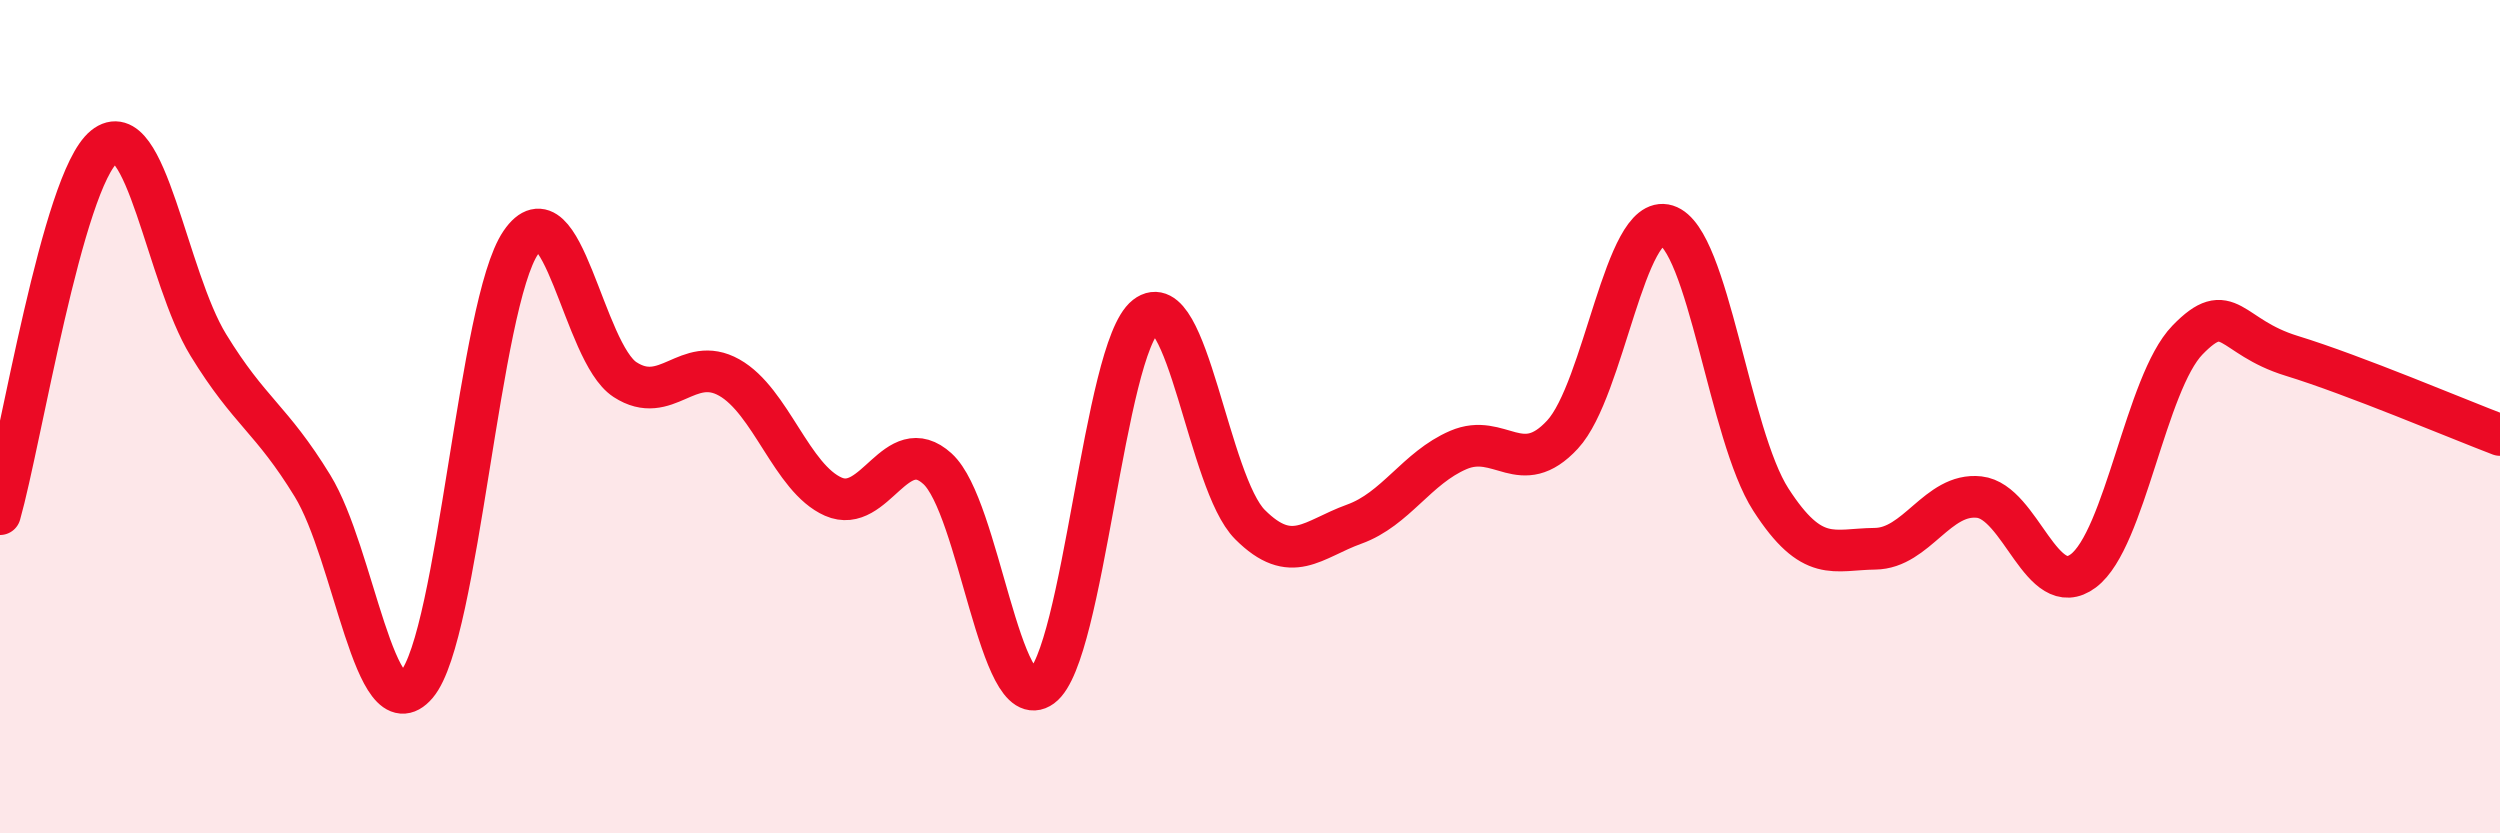
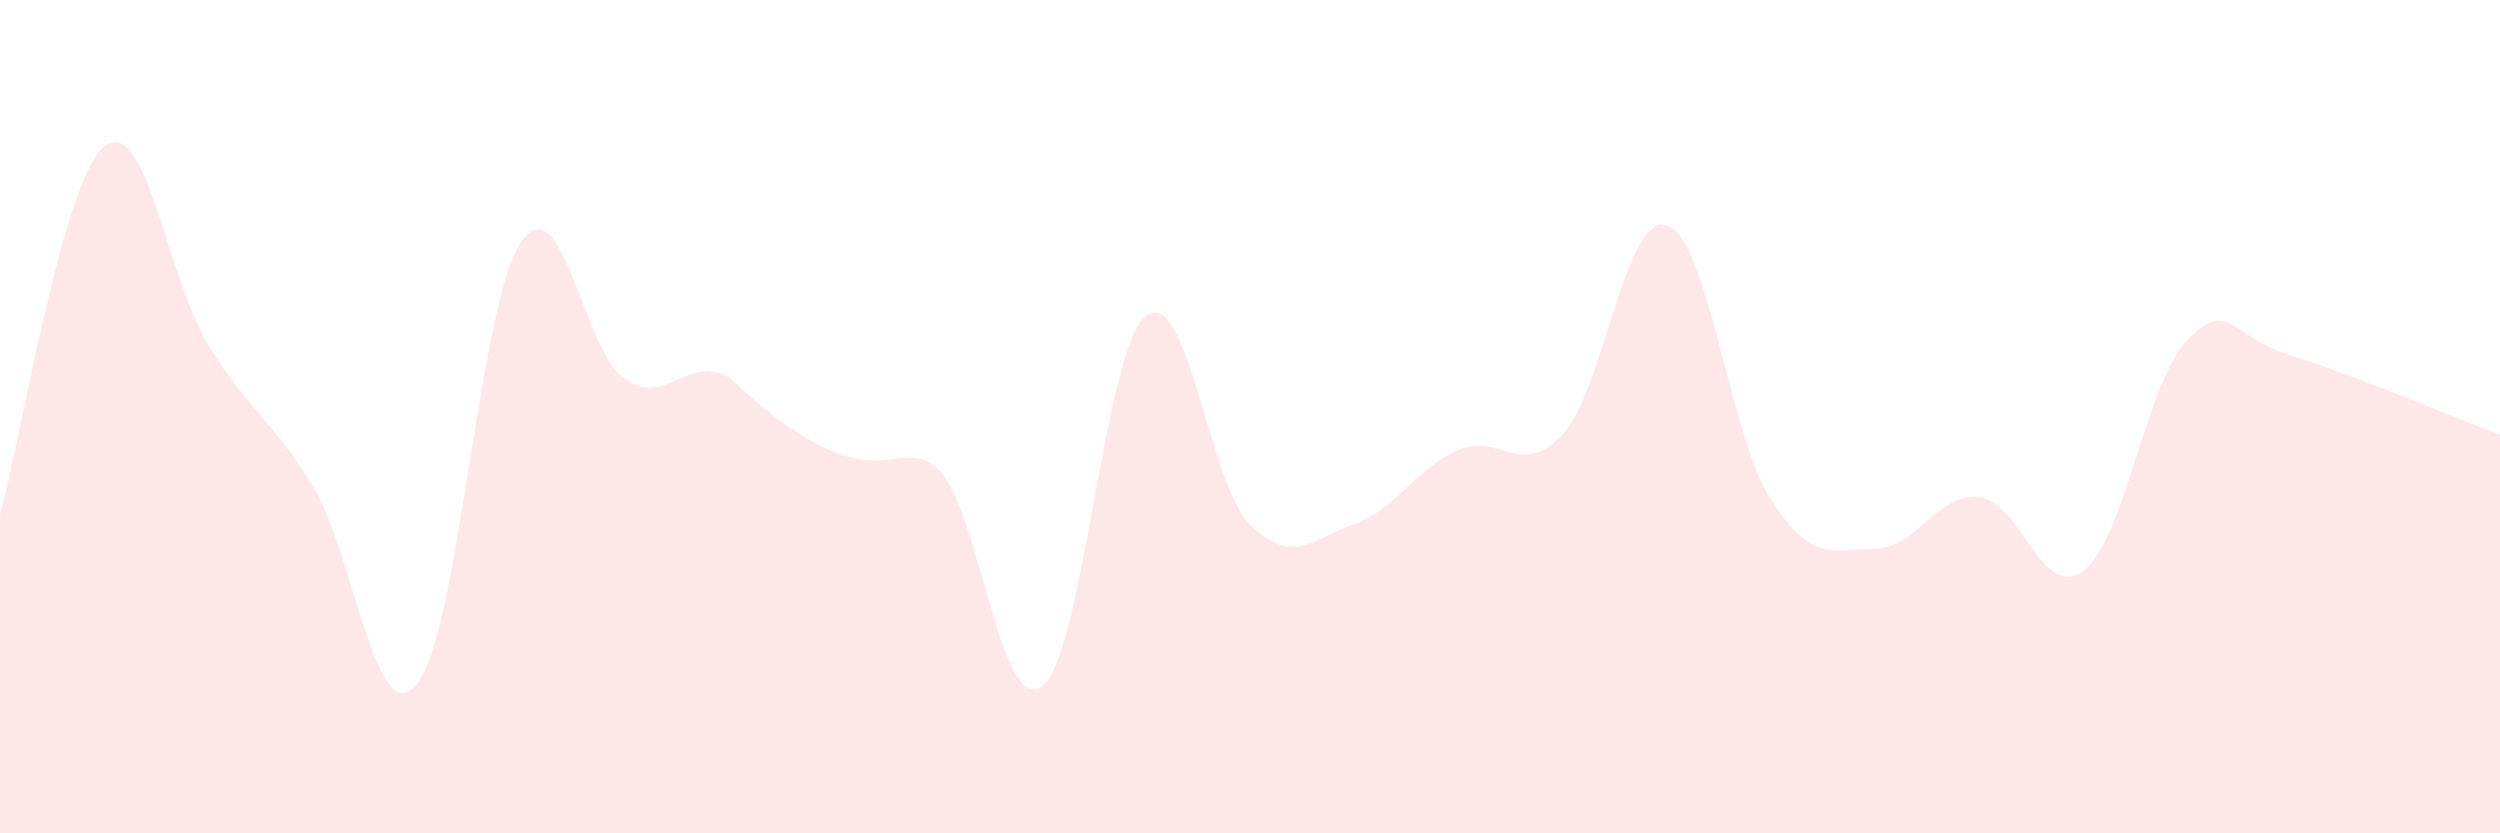
<svg xmlns="http://www.w3.org/2000/svg" width="60" height="20" viewBox="0 0 60 20">
-   <path d="M 0,12.34 C 0.5,10.58 1.5,4.33 2.5,3.52 C 3.5,2.71 4,6.65 5,8.28 C 6,9.91 6.5,10.03 7.5,11.66 C 8.5,13.29 9,17.6 10,16.43 C 11,15.26 11.5,7.28 12.5,5.82 C 13.5,4.36 14,8.46 15,9.11 C 16,9.76 16.5,8.5 17.5,9.06 C 18.5,9.62 19,11.48 20,11.92 C 21,12.36 21.5,10.34 22.5,11.25 C 23.5,12.16 24,17.21 25,16.48 C 26,15.75 26.5,8.37 27.5,7.59 C 28.5,6.81 29,11.59 30,12.59 C 31,13.59 31.5,12.94 32.5,12.58 C 33.5,12.22 34,11.23 35,10.8 C 36,10.37 36.5,11.51 37.5,10.43 C 38.5,9.35 39,5.1 40,5.41 C 41,5.72 41.5,10.44 42.5,11.99 C 43.5,13.54 44,13.18 45,13.17 C 46,13.16 46.5,11.82 47.5,11.93 C 48.5,12.04 49,14.45 50,13.7 C 51,12.95 51.5,9.19 52.5,8.16 C 53.5,7.13 53.5,8.08 55,8.54 C 56.5,9 59,10.06 60,10.44L60 20L0 20Z" fill="#EB0A25" opacity="0.1" stroke-linecap="round" stroke-linejoin="round" />
-   <path d="M 0,12.34 C 0.5,10.58 1.5,4.33 2.5,3.52 C 3.5,2.71 4,6.65 5,8.28 C 6,9.91 6.5,10.03 7.5,11.66 C 8.5,13.29 9,17.6 10,16.43 C 11,15.26 11.5,7.28 12.5,5.82 C 13.5,4.36 14,8.46 15,9.11 C 16,9.76 16.5,8.5 17.5,9.06 C 18.5,9.62 19,11.48 20,11.92 C 21,12.36 21.5,10.34 22.5,11.25 C 23.5,12.16 24,17.21 25,16.48 C 26,15.75 26.5,8.37 27.5,7.59 C 28.5,6.81 29,11.59 30,12.59 C 31,13.59 31.5,12.94 32.5,12.58 C 33.5,12.22 34,11.23 35,10.8 C 36,10.37 36.5,11.51 37.5,10.43 C 38.5,9.35 39,5.1 40,5.41 C 41,5.72 41.5,10.44 42.5,11.99 C 43.5,13.54 44,13.18 45,13.17 C 46,13.16 46.5,11.82 47.5,11.93 C 48.5,12.04 49,14.45 50,13.7 C 51,12.95 51.5,9.19 52.5,8.16 C 53.5,7.13 53.5,8.08 55,8.54 C 56.5,9 59,10.06 60,10.44" stroke="#EB0A25" stroke-width="1" fill="none" stroke-linecap="round" stroke-linejoin="round" />
+   <path d="M 0,12.34 C 0.5,10.58 1.5,4.33 2.5,3.52 C 3.5,2.71 4,6.65 5,8.28 C 6,9.91 6.5,10.03 7.5,11.66 C 8.5,13.29 9,17.6 10,16.43 C 11,15.26 11.5,7.28 12.5,5.82 C 13.5,4.36 14,8.46 15,9.11 C 16,9.76 16.5,8.5 17.5,9.06 C 21,12.36 21.5,10.34 22.5,11.25 C 23.5,12.16 24,17.21 25,16.48 C 26,15.75 26.5,8.37 27.5,7.59 C 28.5,6.81 29,11.59 30,12.59 C 31,13.59 31.5,12.94 32.5,12.58 C 33.5,12.22 34,11.23 35,10.8 C 36,10.37 36.5,11.51 37.5,10.43 C 38.5,9.35 39,5.1 40,5.41 C 41,5.72 41.5,10.44 42.5,11.99 C 43.5,13.54 44,13.18 45,13.17 C 46,13.16 46.5,11.82 47.5,11.93 C 48.5,12.04 49,14.45 50,13.7 C 51,12.95 51.5,9.19 52.5,8.16 C 53.5,7.13 53.5,8.08 55,8.54 C 56.5,9 59,10.06 60,10.44L60 20L0 20Z" fill="#EB0A25" opacity="0.1" stroke-linecap="round" stroke-linejoin="round" />
</svg>